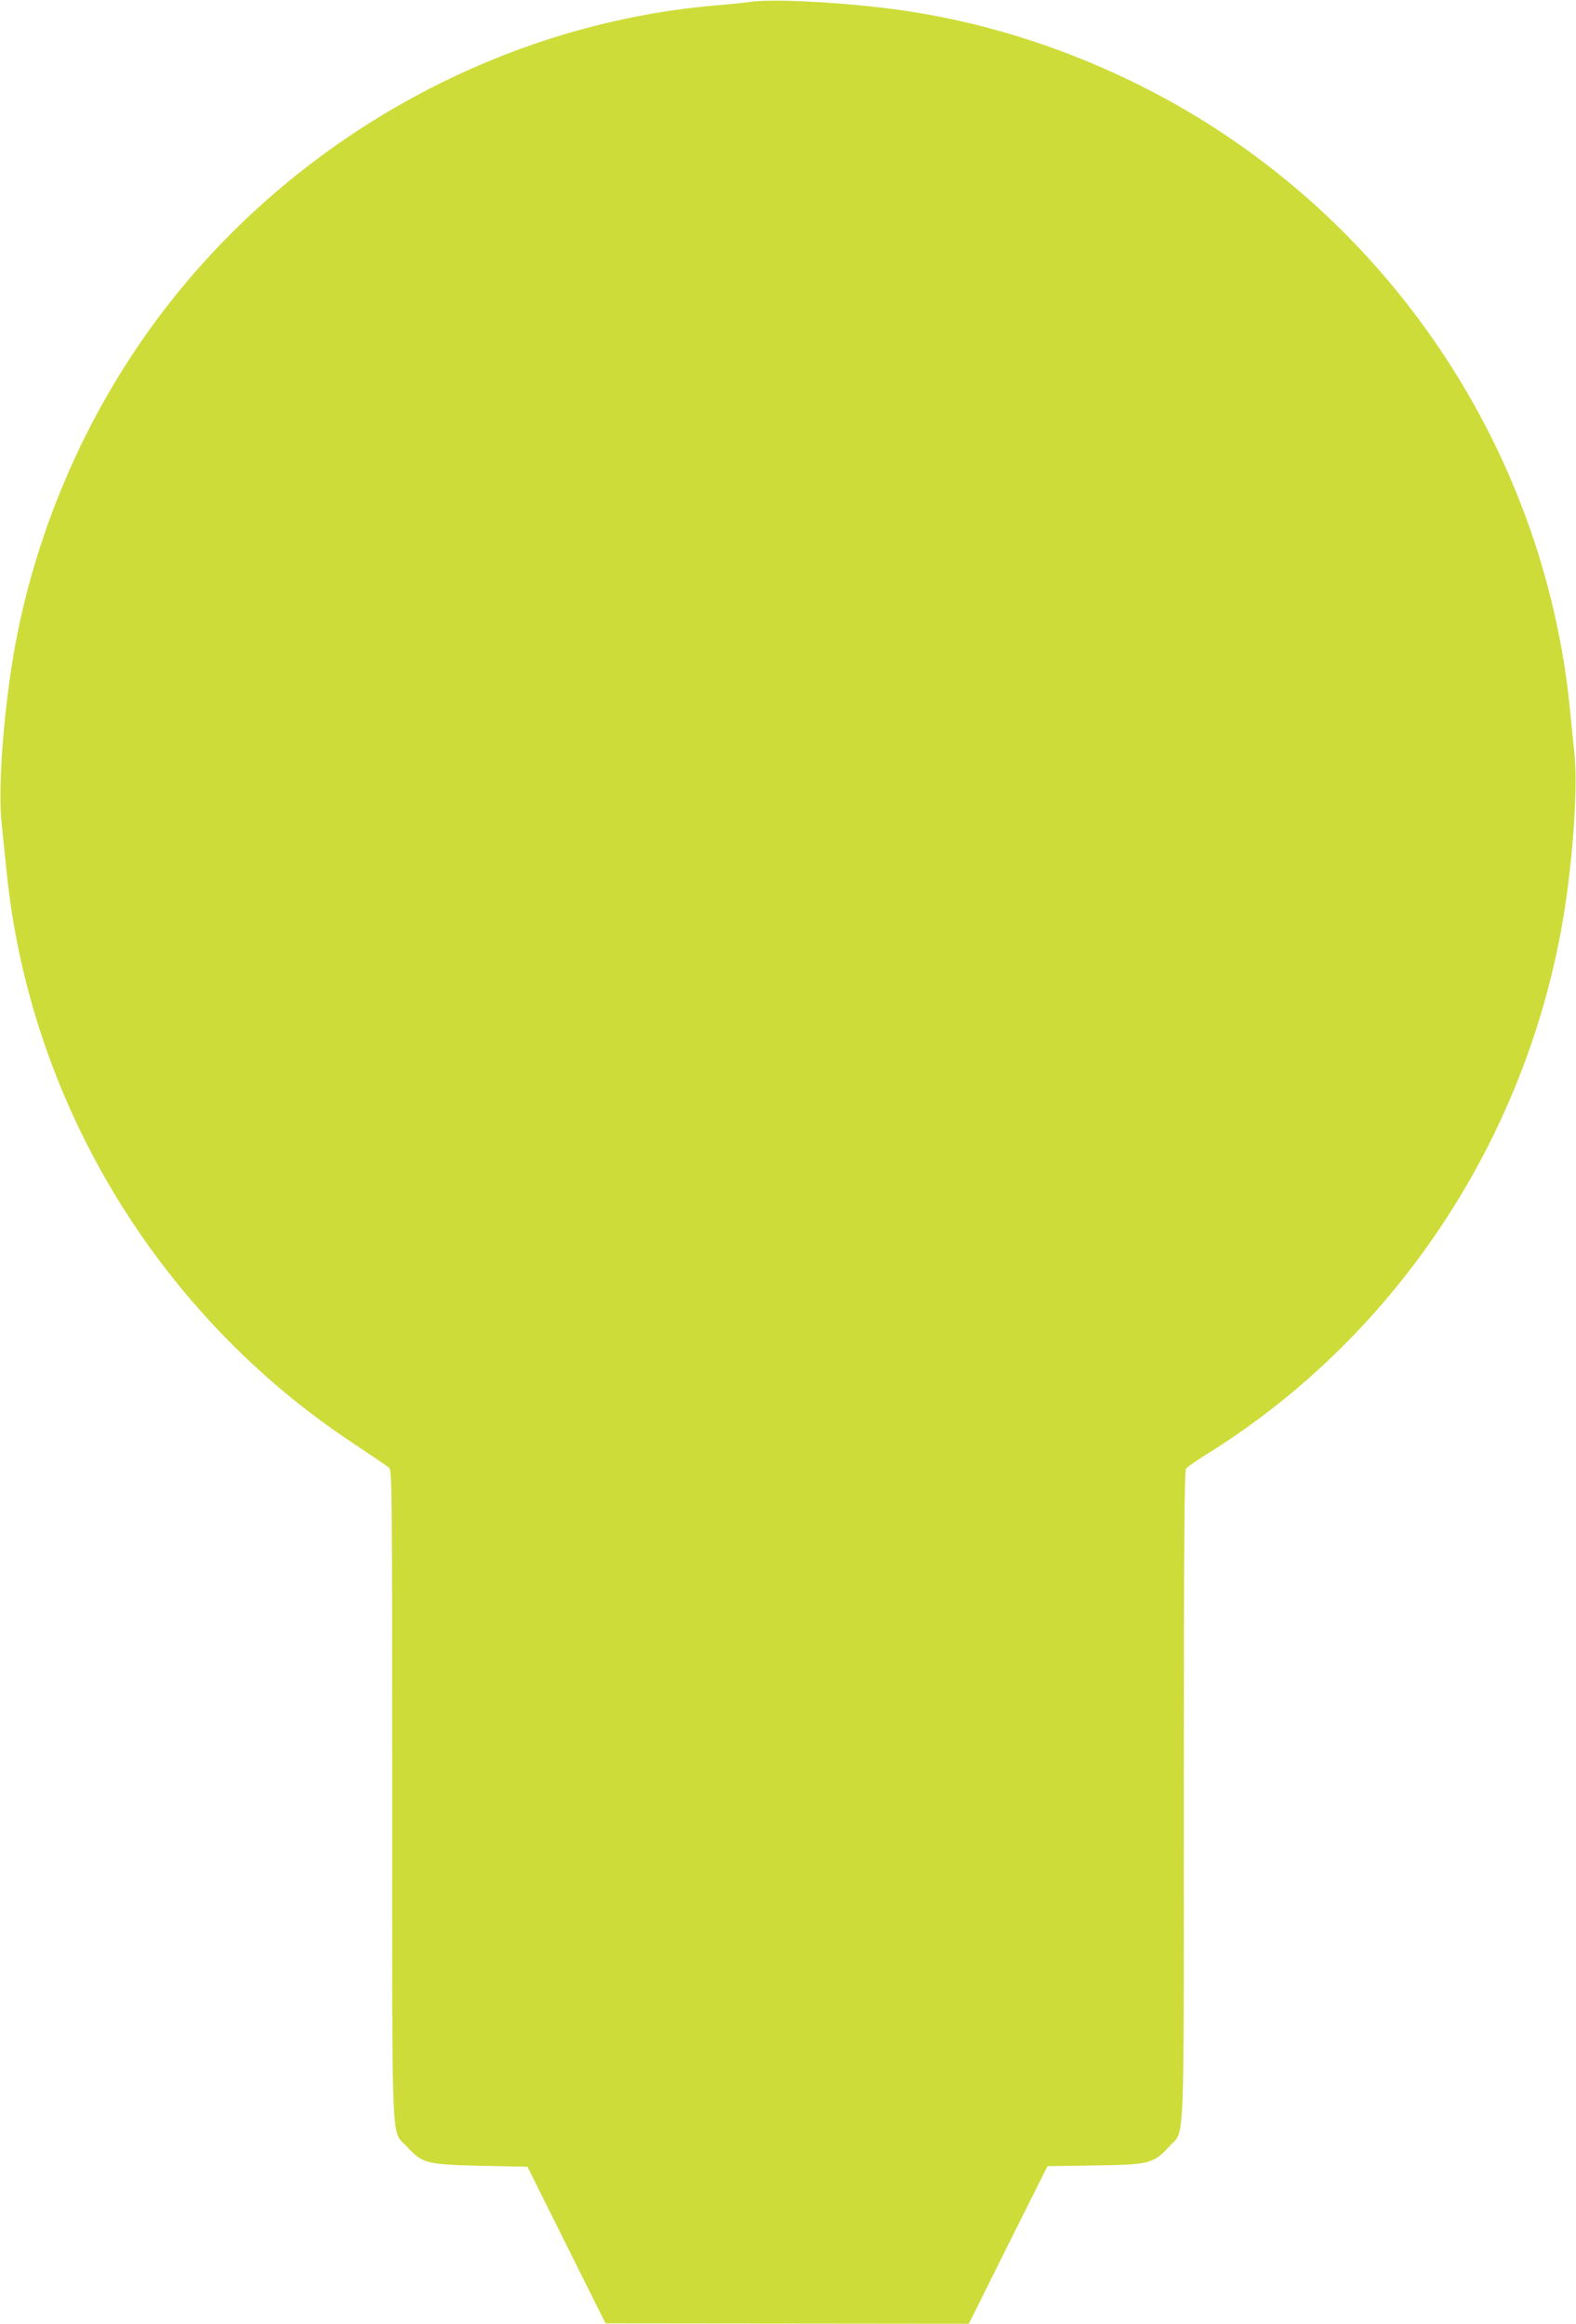
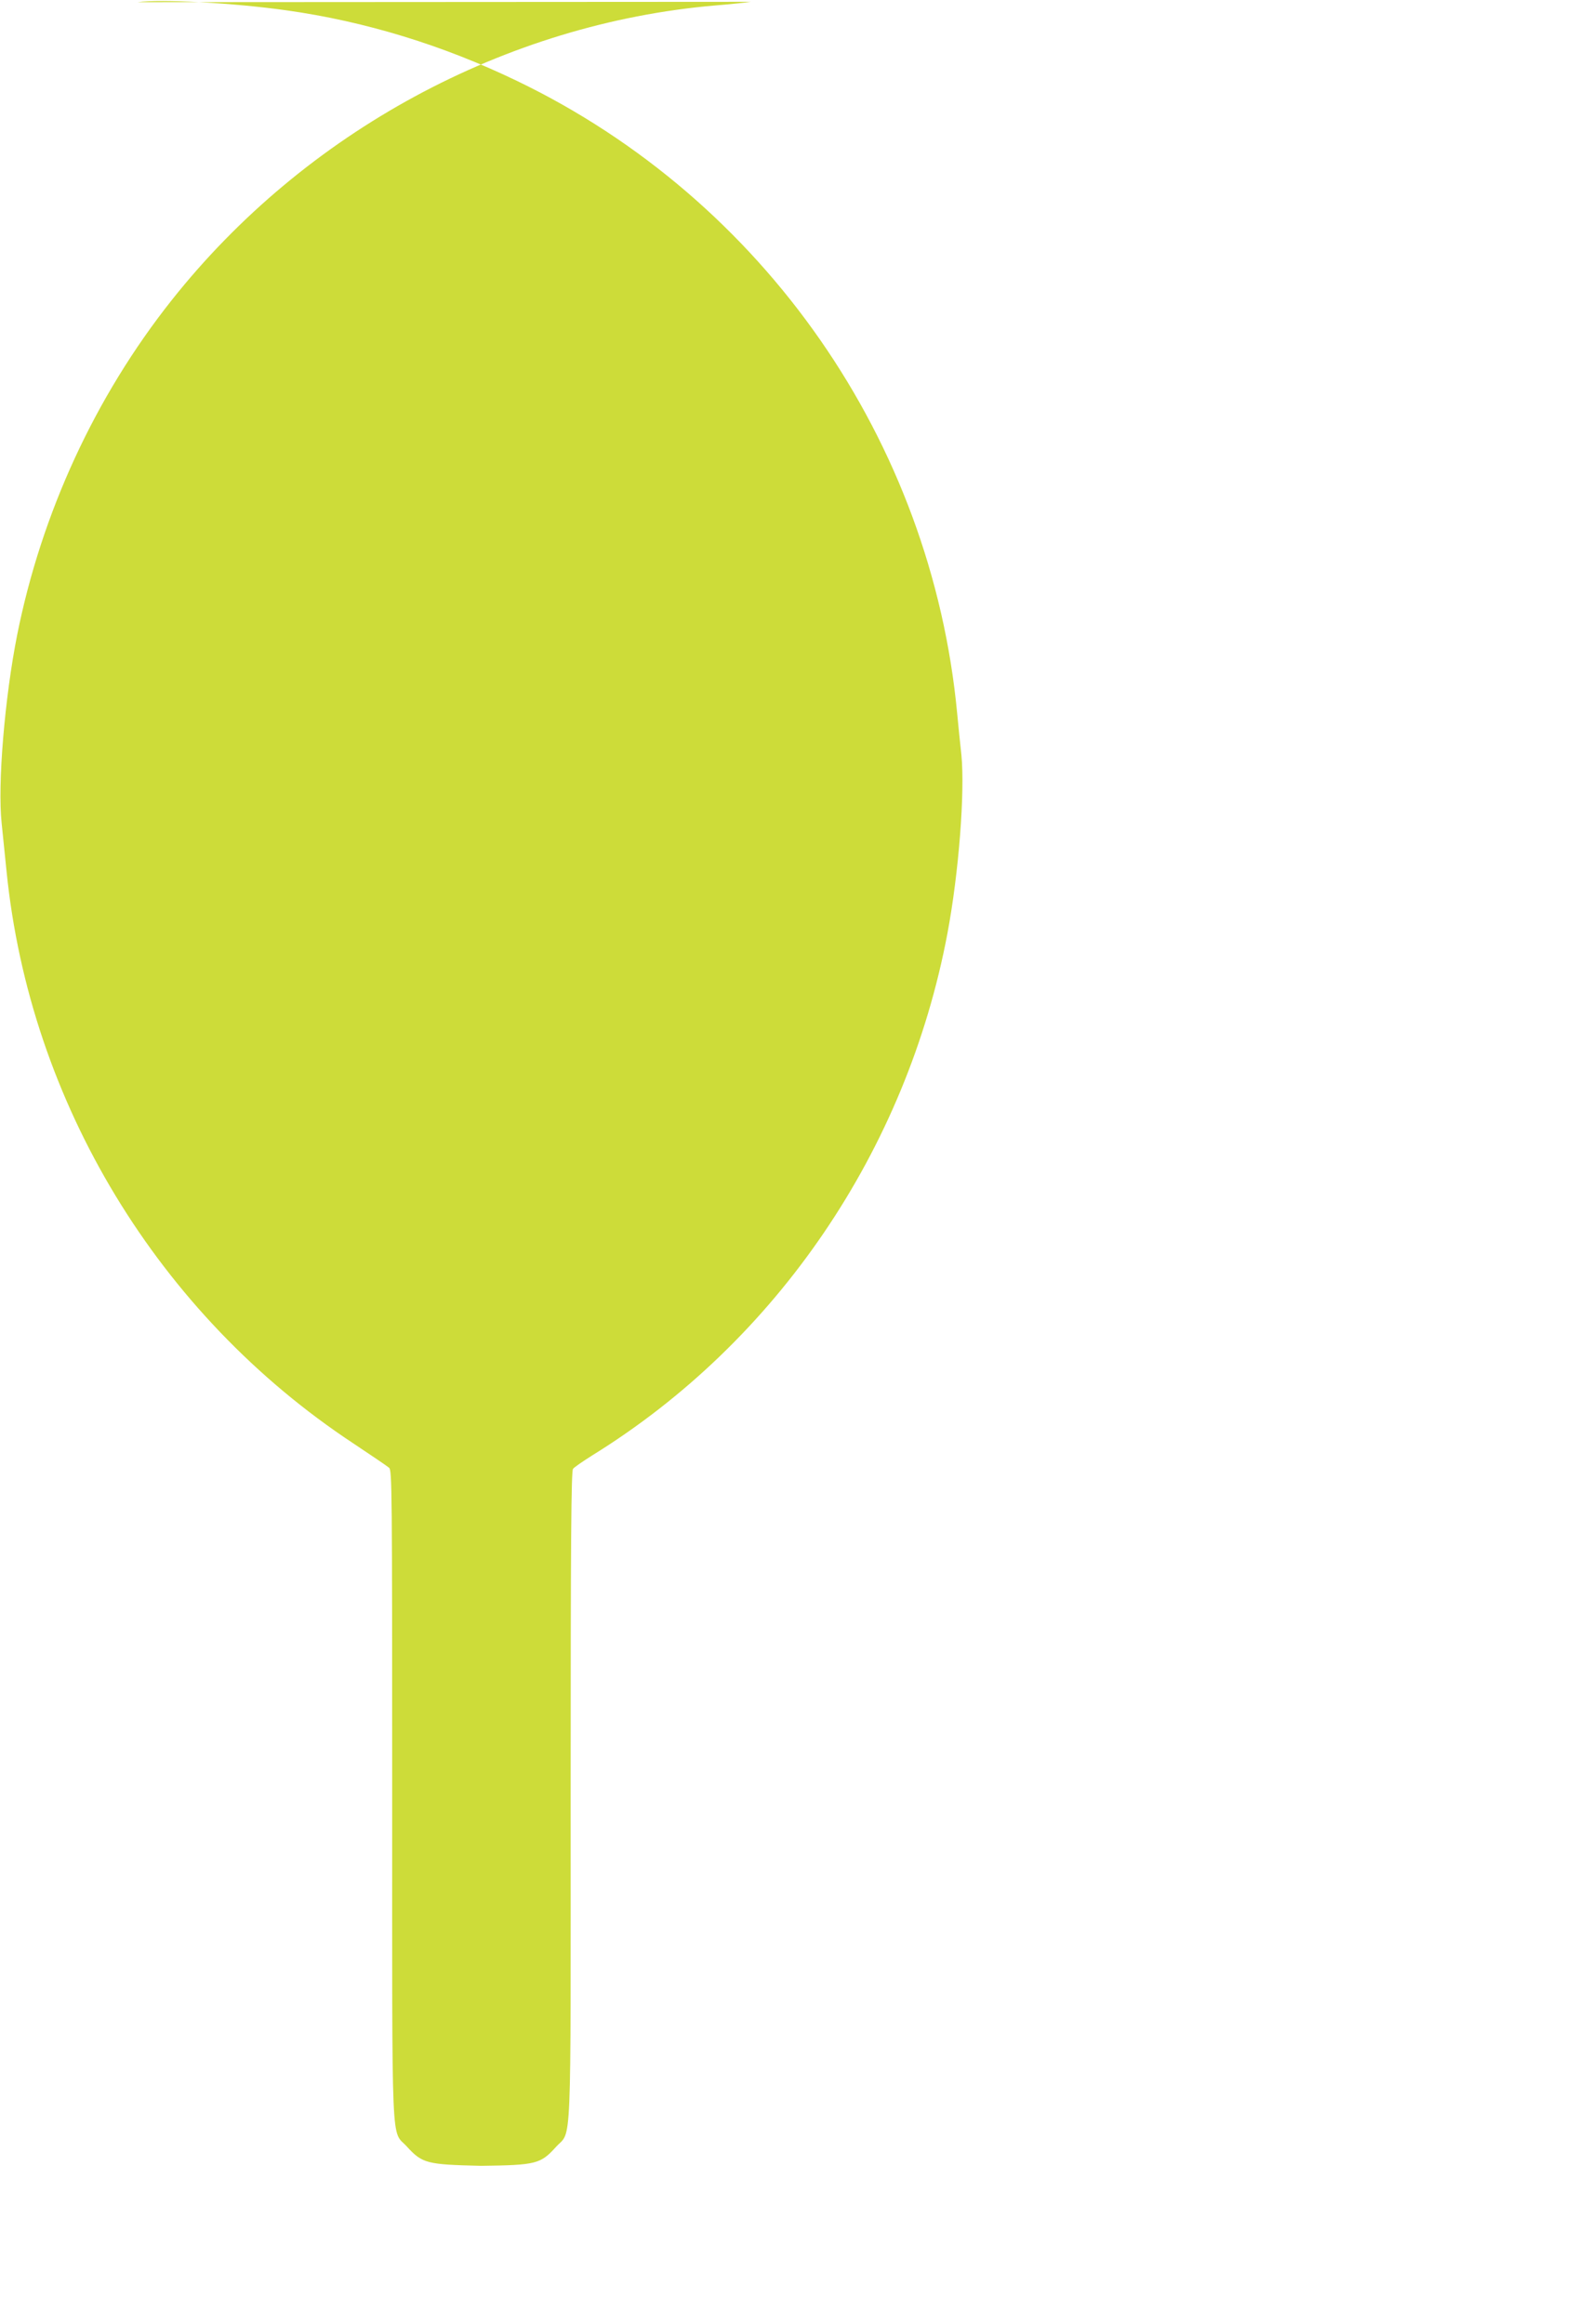
<svg xmlns="http://www.w3.org/2000/svg" version="1.0" width="868pt" height="1280pt" viewBox="0 0 868 1280" preserveAspectRatio="xMidYMid meet">
  <g transform="translate(0,1280) scale(0.1,-0.1)" fill="#cddc39" stroke="none">
-     <path d="M4135 12790 c-33 -5 -121 -14 -195 -20 -1156 -99 -2260 -697 -2994 -1623 -422 -532 -718 -1174 -852 -1847 -68 -344 -108 -820 -85 -1034 6 -61 18 -180 27 -265 128 -1273 836 -2442 1909 -3151 99 -66 188 -126 198 -135 16 -14 17 -113 17 -1803 0 -2017 -7 -1839 81 -1936 85 -93 109 -99 409 -106 l255 -5 215 -432 215 -431 1000 -1 1001 -1 216 434 217 434 258 4 c303 4 327 10 412 104 88 97 81 -80 81 1934 0 1414 3 1789 13 1801 6 9 55 42 107 75 1015 628 1730 1679 1955 2874 63 335 97 780 77 984 -7 61 -17 163 -23 226 -141 1502 -1065 2831 -2424 3486 -408 197 -836 328 -1270 389 -291 41 -693 63 -820 45z" />
+     <path d="M4135 12790 c-33 -5 -121 -14 -195 -20 -1156 -99 -2260 -697 -2994 -1623 -422 -532 -718 -1174 -852 -1847 -68 -344 -108 -820 -85 -1034 6 -61 18 -180 27 -265 128 -1273 836 -2442 1909 -3151 99 -66 188 -126 198 -135 16 -14 17 -113 17 -1803 0 -2017 -7 -1839 81 -1936 85 -93 109 -99 409 -106 c303 4 327 10 412 104 88 97 81 -80 81 1934 0 1414 3 1789 13 1801 6 9 55 42 107 75 1015 628 1730 1679 1955 2874 63 335 97 780 77 984 -7 61 -17 163 -23 226 -141 1502 -1065 2831 -2424 3486 -408 197 -836 328 -1270 389 -291 41 -693 63 -820 45z" />
  </g>
</svg>